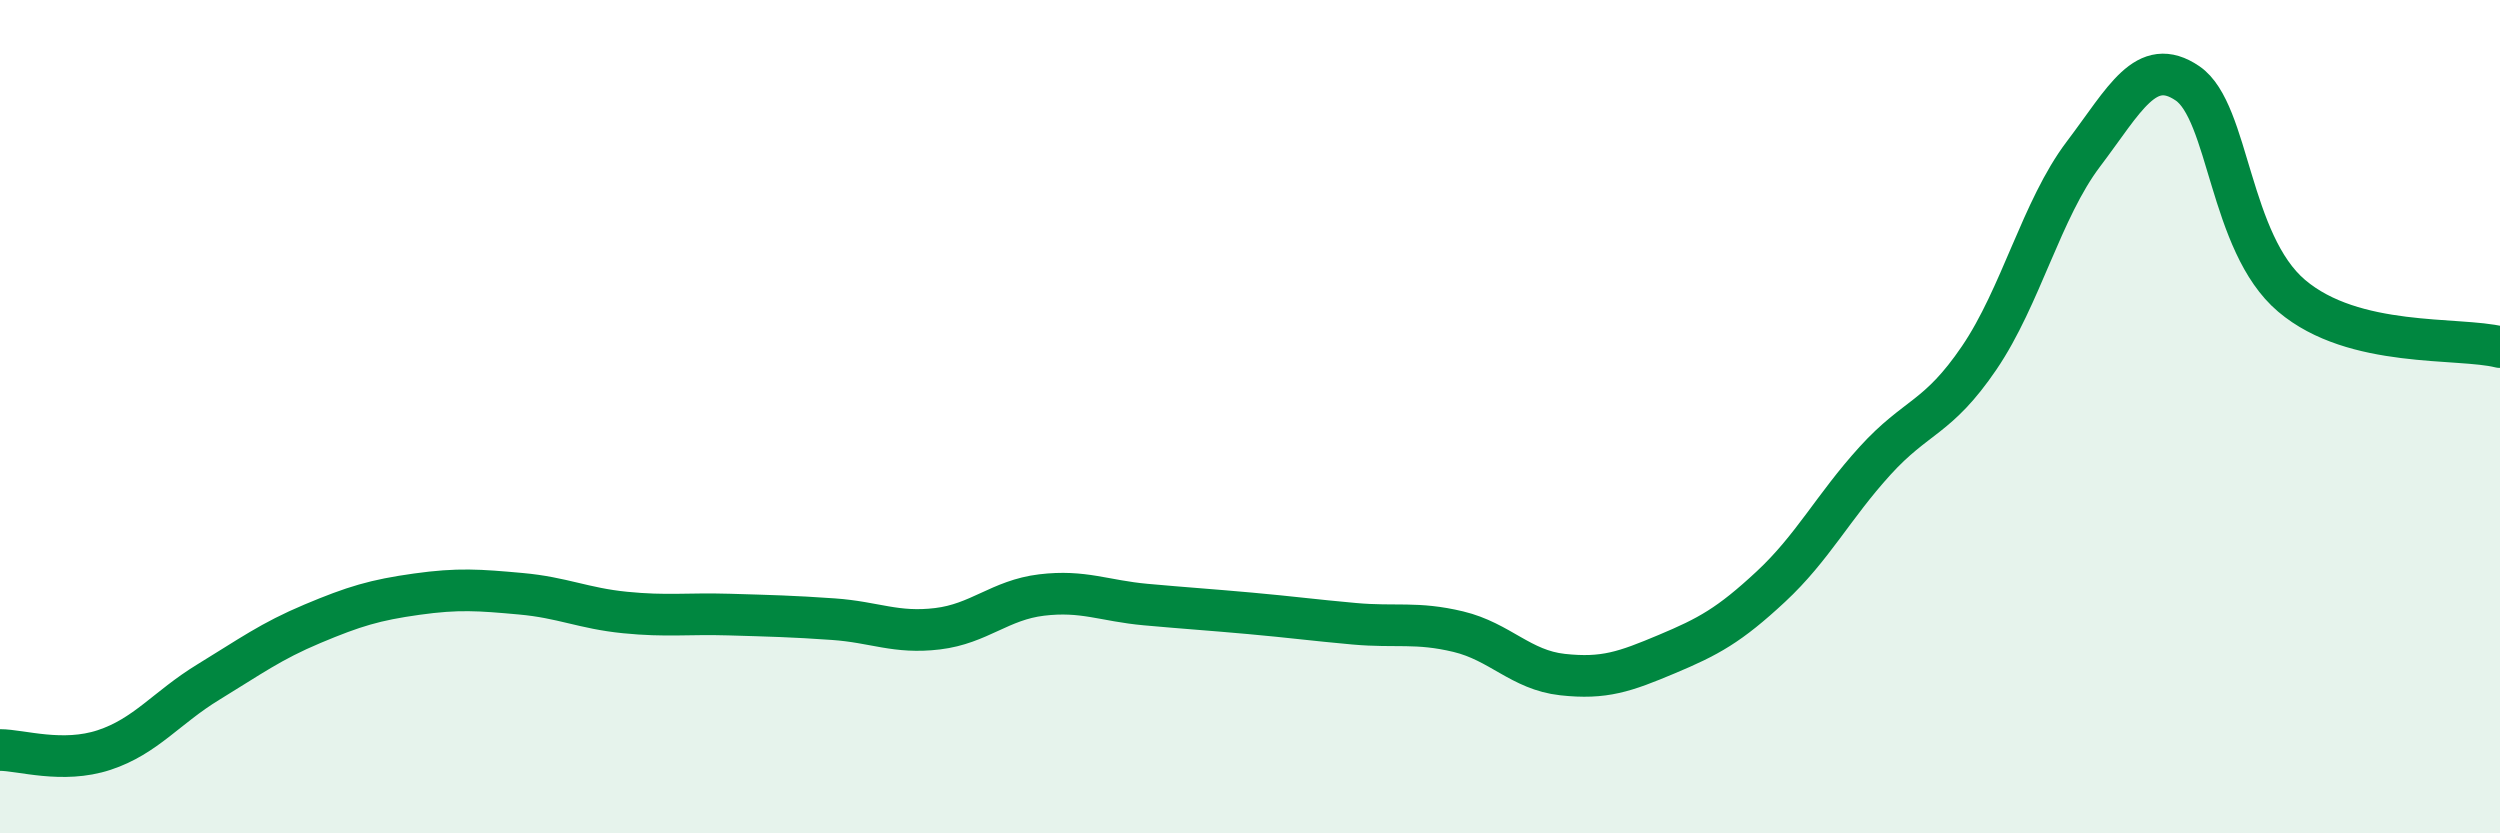
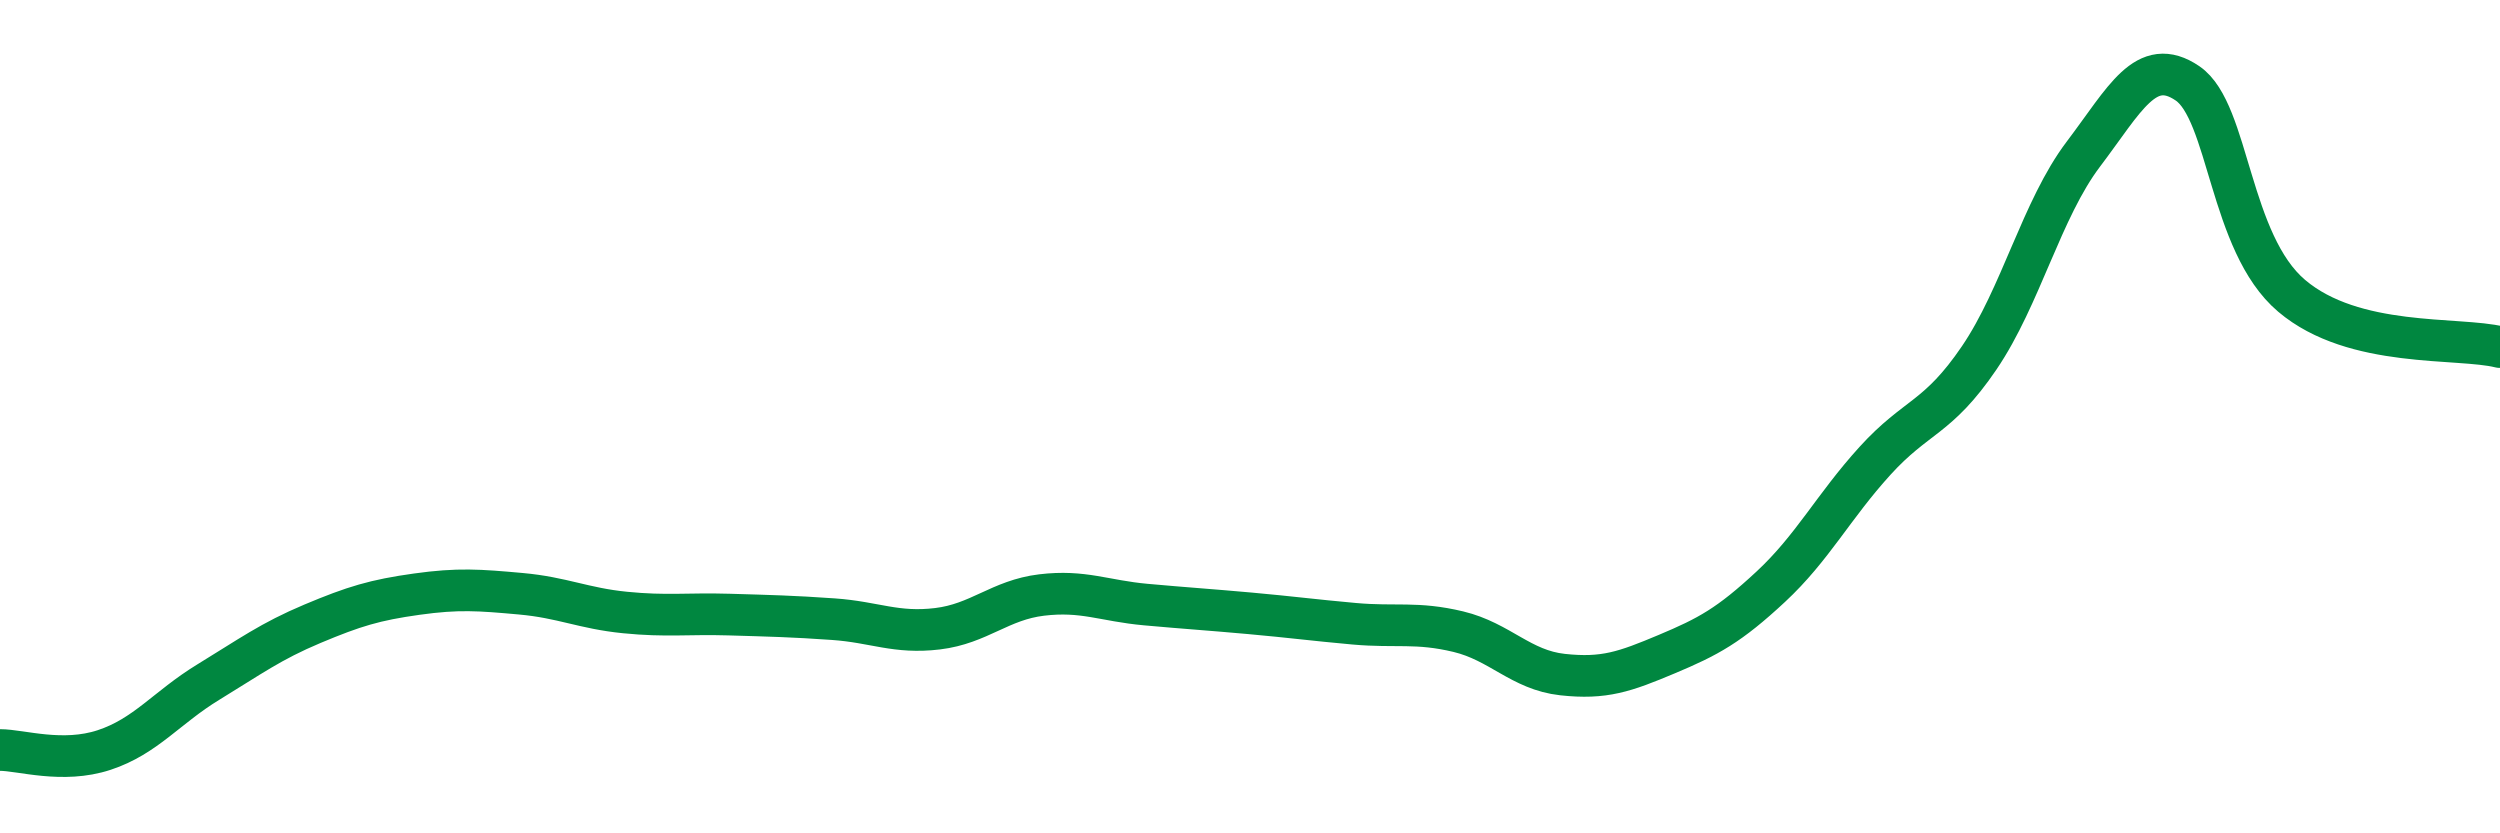
<svg xmlns="http://www.w3.org/2000/svg" width="60" height="20" viewBox="0 0 60 20">
-   <path d="M 0,18 C 0.5,18 1.5,18.33 2.5,18 C 3.5,17.67 4,16.98 5,16.37 C 6,15.76 6.5,15.39 7.5,14.97 C 8.5,14.55 9,14.4 10,14.26 C 11,14.12 11.5,14.16 12.5,14.25 C 13.5,14.34 14,14.6 15,14.7 C 16,14.8 16.5,14.72 17.5,14.75 C 18.5,14.78 19,14.79 20,14.86 C 21,14.93 21.5,15.21 22.5,15.09 C 23.5,14.97 24,14.4 25,14.28 C 26,14.16 26.5,14.42 27.5,14.51 C 28.5,14.6 29,14.63 30,14.72 C 31,14.81 31.5,14.88 32.5,14.97 C 33.5,15.06 34,14.92 35,15.16 C 36,15.4 36.5,16.08 37.5,16.19 C 38.5,16.3 39,16.12 40,15.7 C 41,15.28 41.5,15.01 42.5,14.08 C 43.5,13.15 44,12.16 45,11.06 C 46,9.96 46.5,10.06 47.5,8.59 C 48.5,7.12 49,5.02 50,3.7 C 51,2.38 51.5,1.32 52.5,2 C 53.5,2.68 53.5,5.83 55,7.1 C 56.5,8.37 59,8.08 60,8.33L60 20L0 20Z" fill="#008740" opacity="0.1" stroke-linecap="round" stroke-linejoin="round" />
  <path d="M 0,18 C 0.5,18 1.5,18.33 2.5,18 C 3.5,17.67 4,16.98 5,16.37 C 6,15.76 6.5,15.39 7.5,14.97 C 8.5,14.55 9,14.4 10,14.26 C 11,14.12 11.5,14.16 12.5,14.25 C 13.5,14.34 14,14.6 15,14.7 C 16,14.8 16.5,14.72 17.5,14.75 C 18.5,14.78 19,14.79 20,14.86 C 21,14.93 21.5,15.21 22.5,15.09 C 23.5,14.97 24,14.4 25,14.28 C 26,14.16 26.5,14.42 27.5,14.51 C 28.5,14.6 29,14.63 30,14.72 C 31,14.81 31.5,14.88 32.5,14.97 C 33.5,15.06 34,14.92 35,15.16 C 36,15.4 36.5,16.08 37.5,16.19 C 38.5,16.3 39,16.12 40,15.7 C 41,15.28 41.5,15.01 42.5,14.08 C 43.5,13.15 44,12.16 45,11.06 C 46,9.96 46.5,10.06 47.5,8.59 C 48.5,7.12 49,5.02 50,3.7 C 51,2.38 51.5,1.32 52.5,2 C 53.5,2.68 53.5,5.83 55,7.1 C 56.5,8.37 59,8.08 60,8.33" stroke="#008740" stroke-width="1" fill="none" stroke-linecap="round" stroke-linejoin="round" />
</svg>